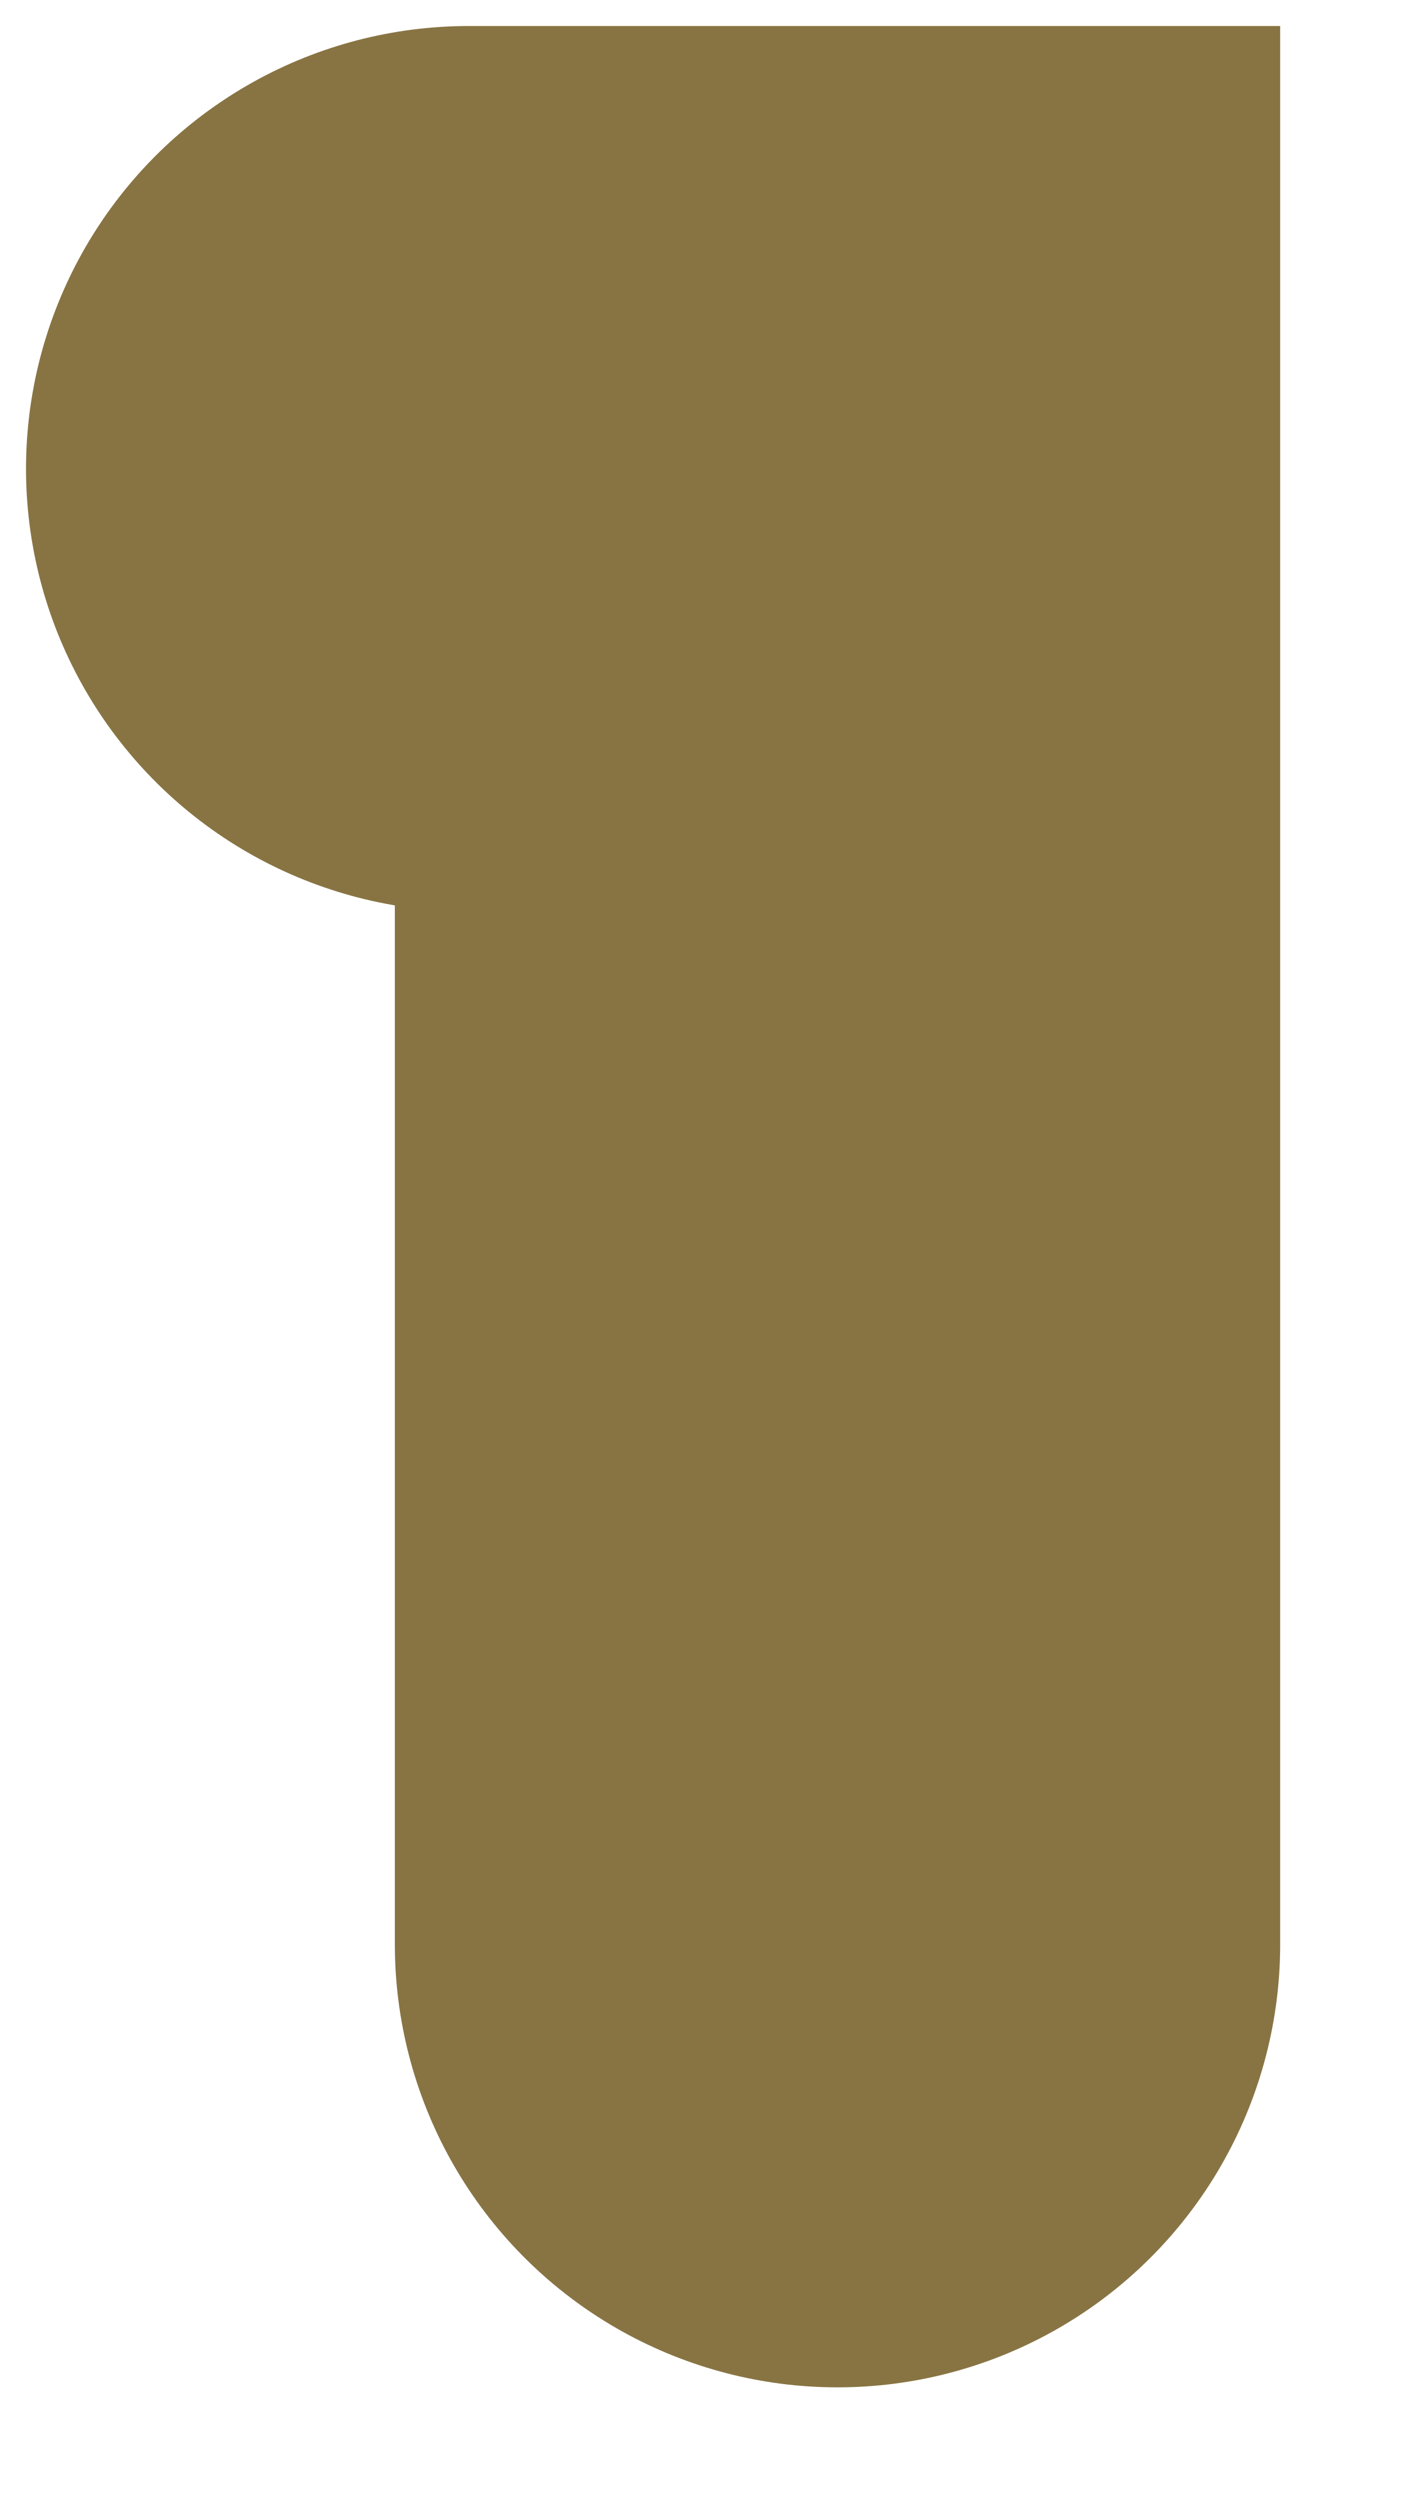
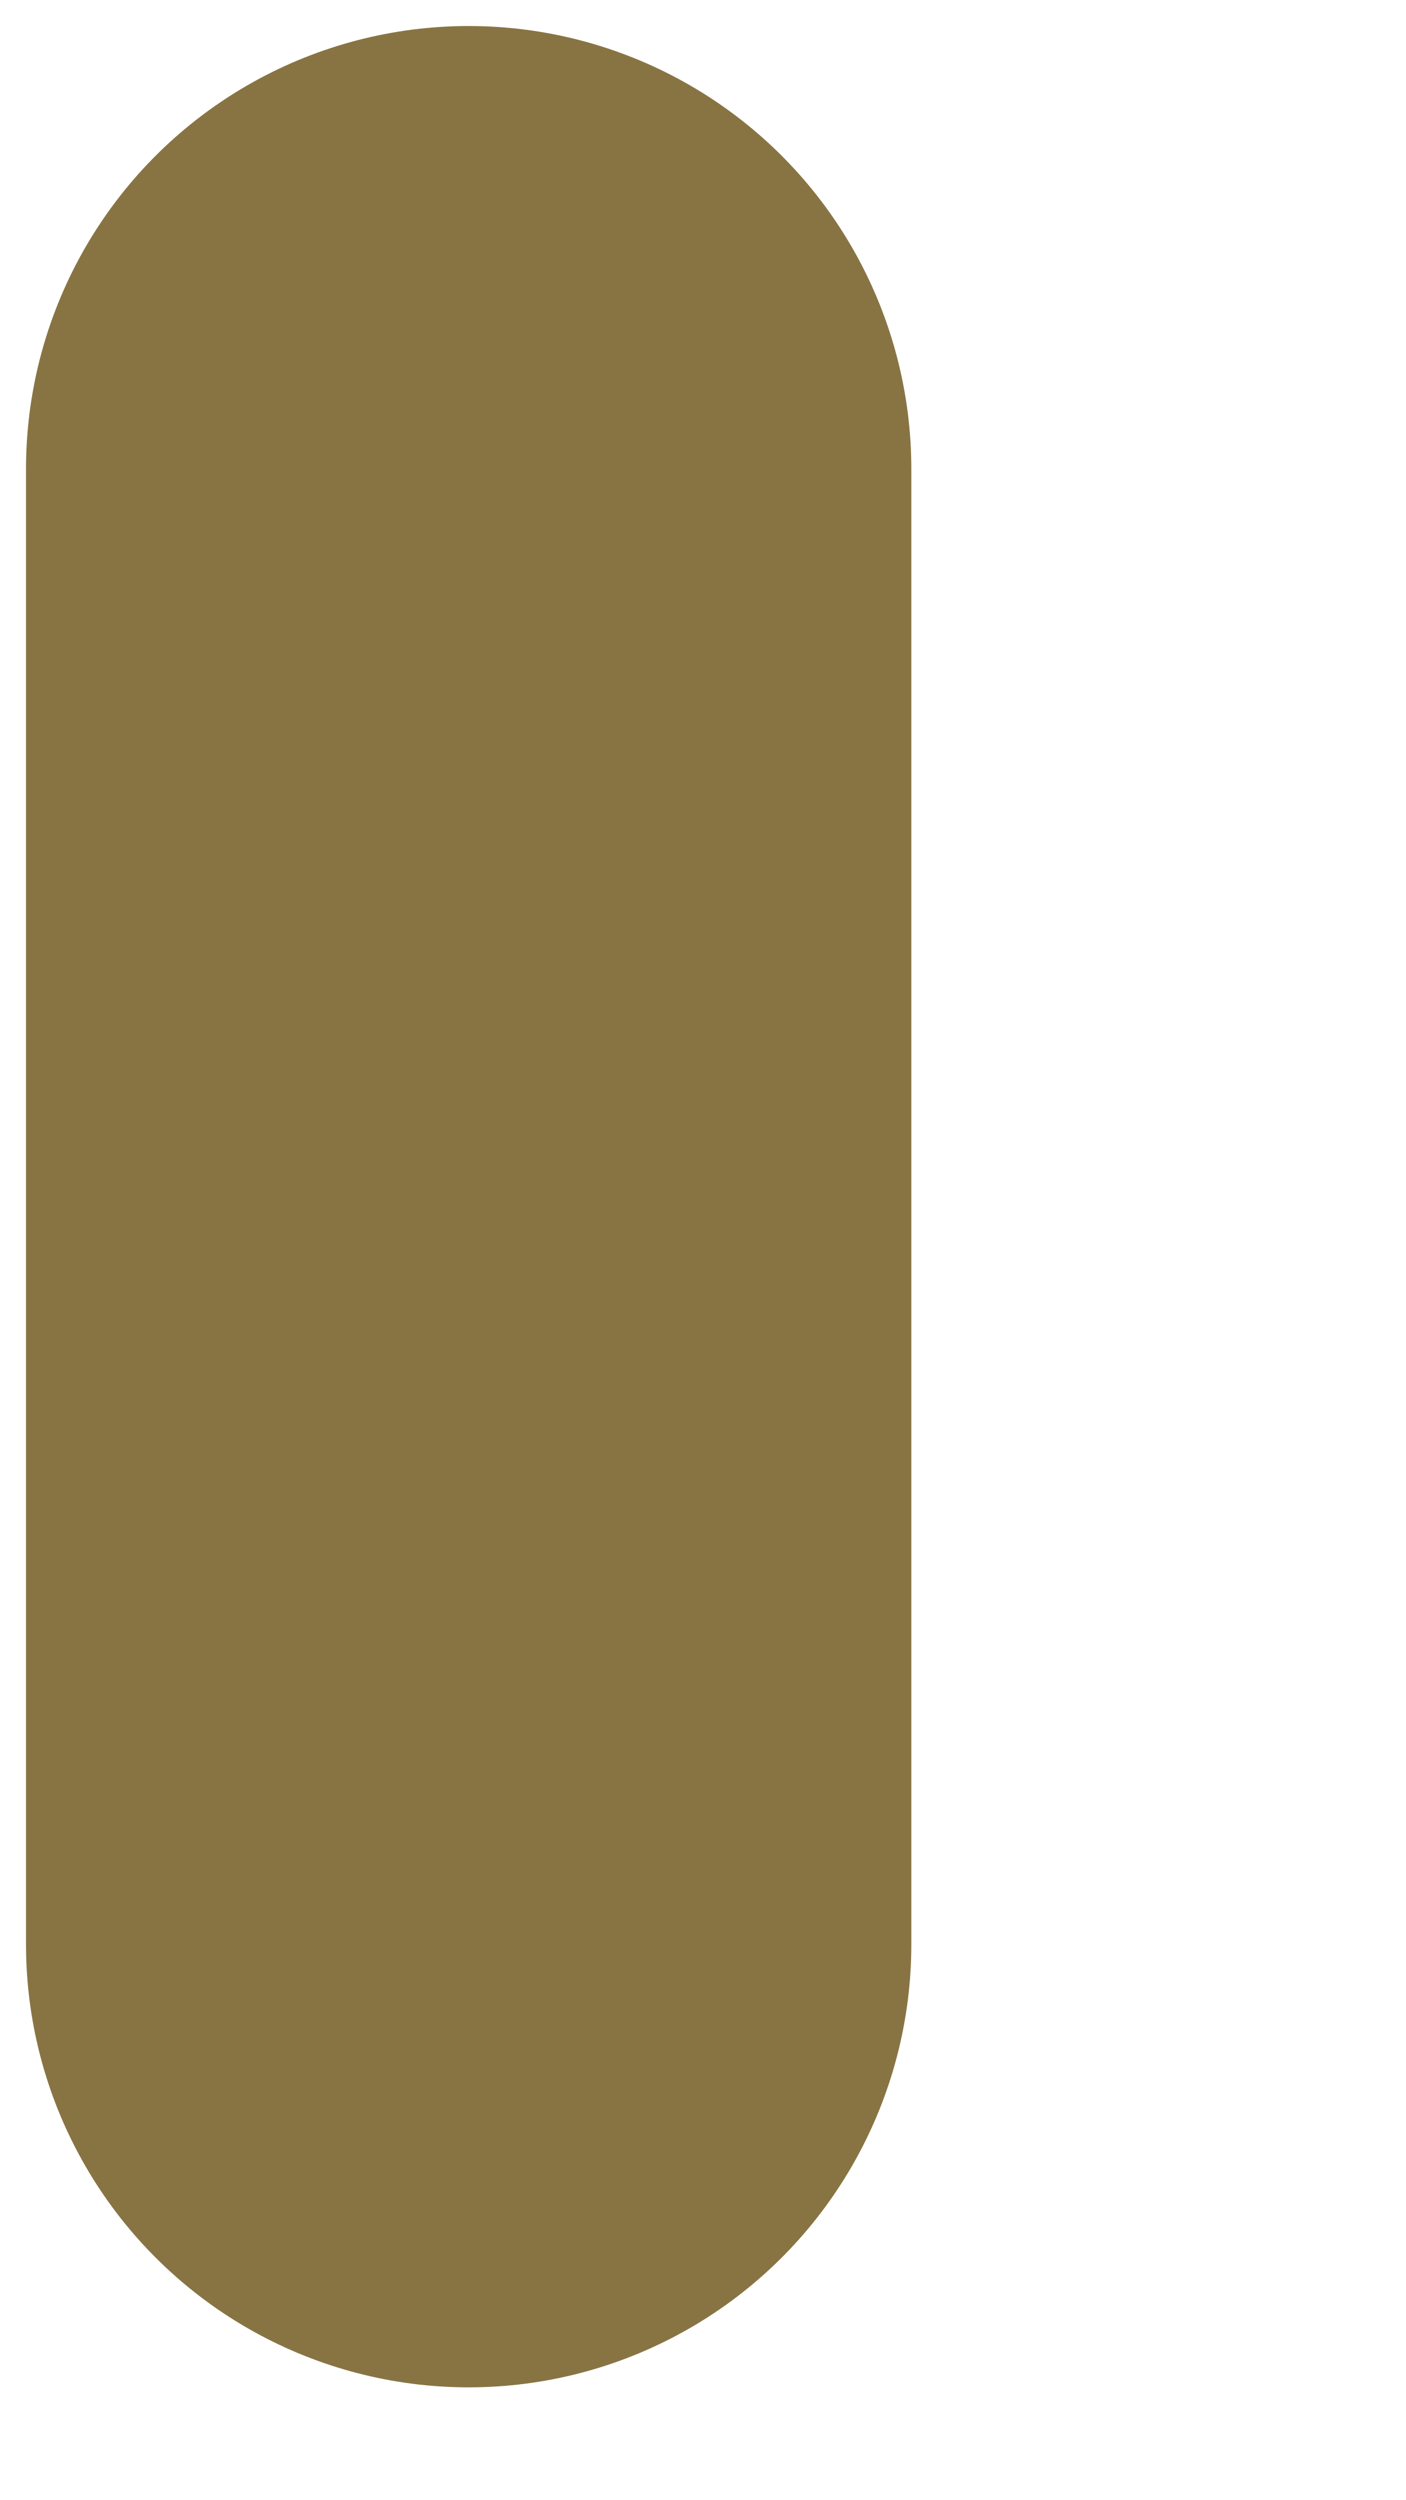
<svg xmlns="http://www.w3.org/2000/svg" fill="none" height="100%" overflow="visible" preserveAspectRatio="none" style="display: block;" viewBox="0 0 9 16" width="100%">
-   <path d="M3 3H5.361V12.444" id="Vector" stroke="#887443" stroke-linecap="round" stroke-width="5.667" />
+   <path d="M3 3V12.444" id="Vector" stroke="#887443" stroke-linecap="round" stroke-width="5.667" />
</svg>